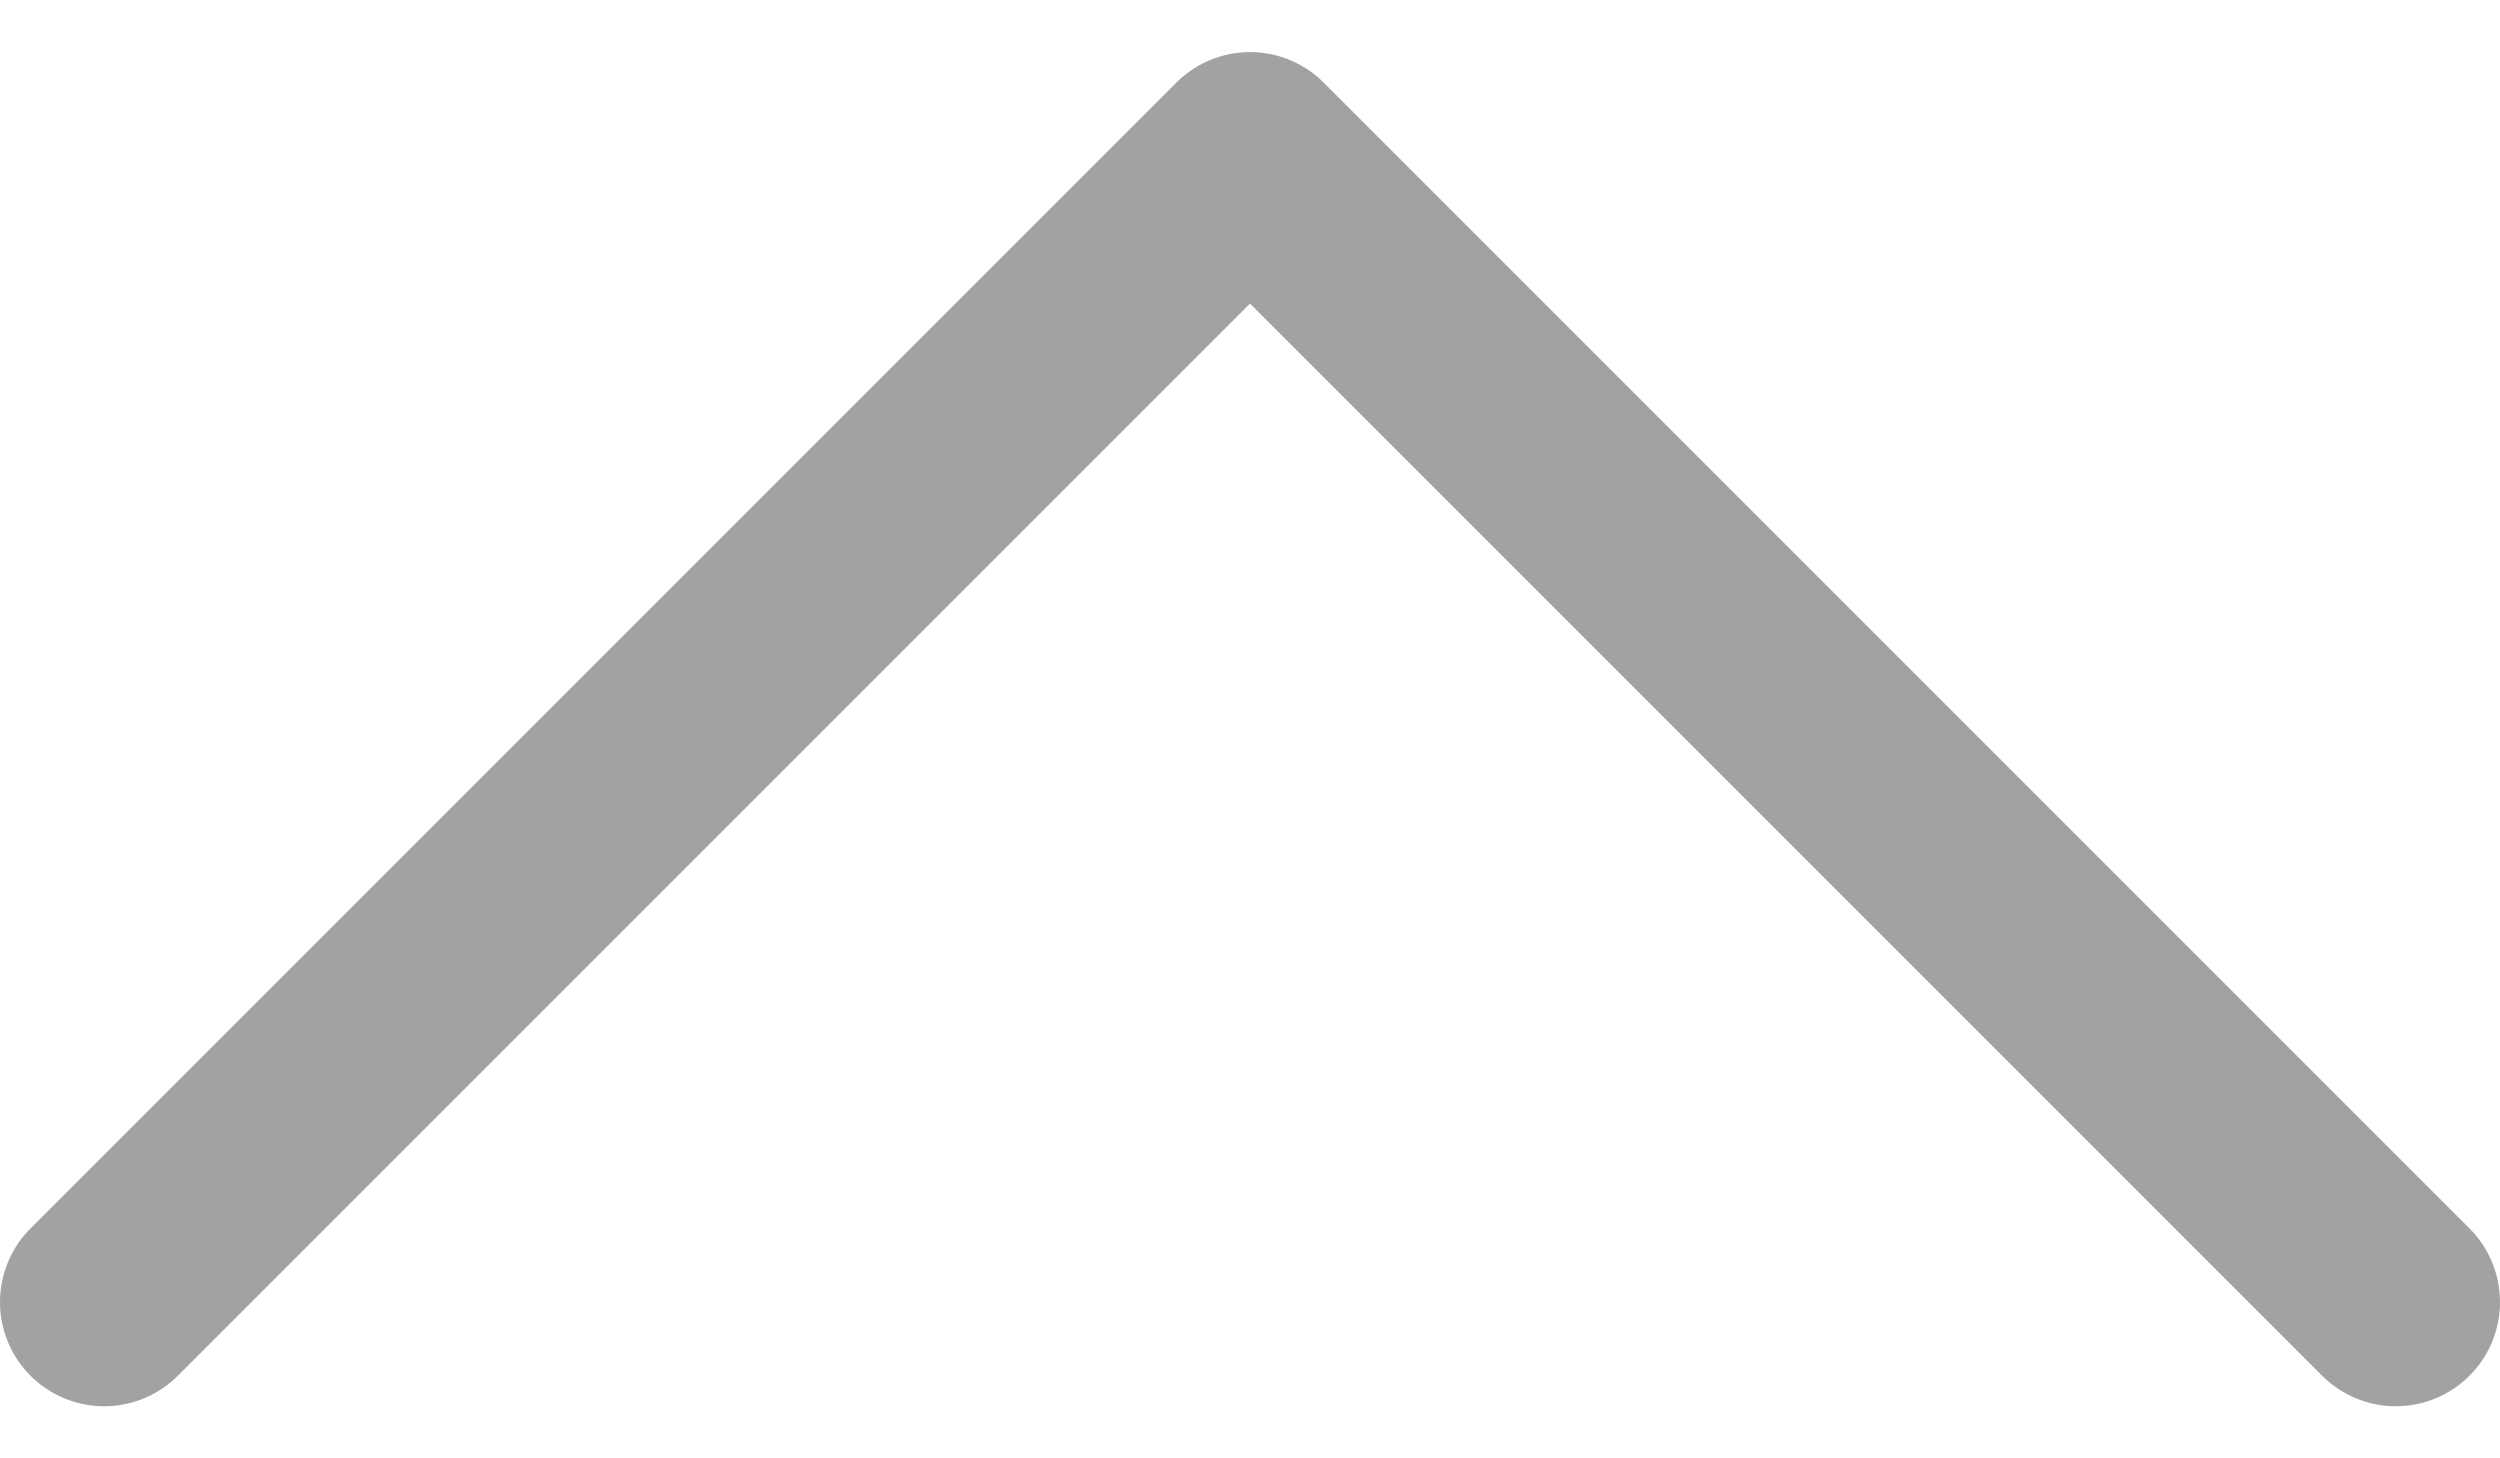
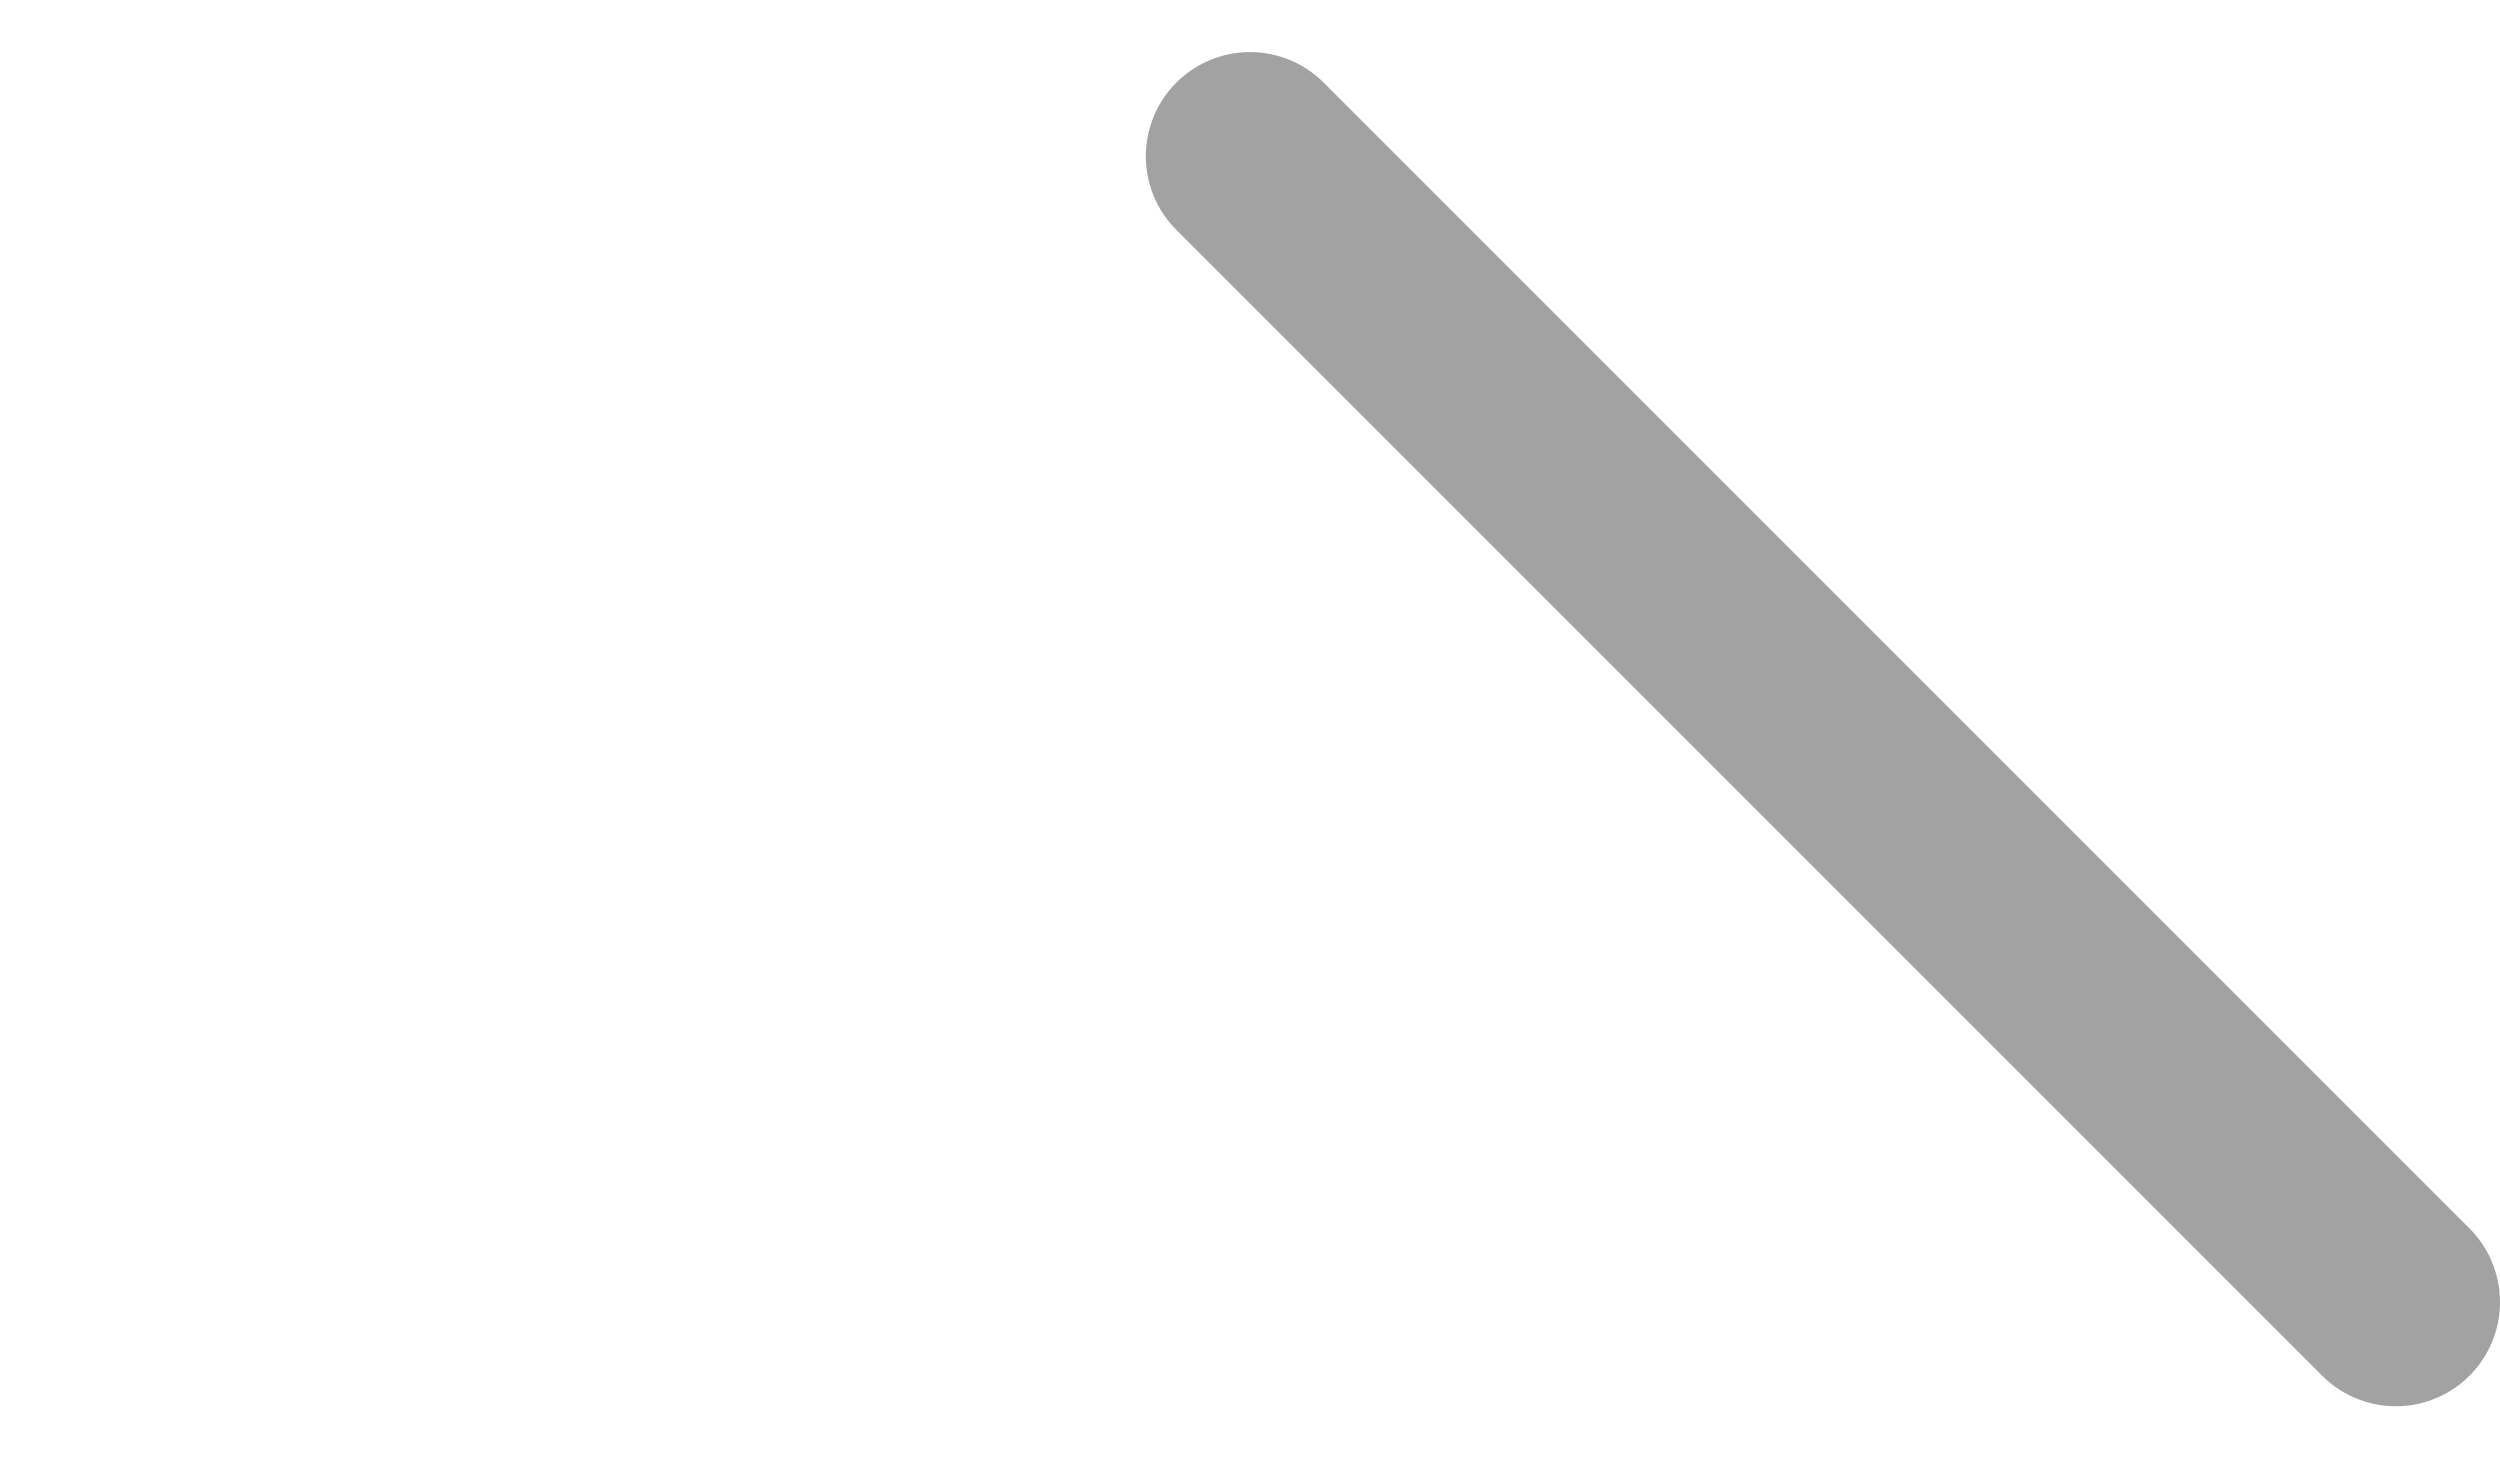
<svg xmlns="http://www.w3.org/2000/svg" width="24" height="14" viewBox="0 0 24 14" fill="none">
-   <path d="M23 12.5L12 1.5L1 12.5" stroke="#A2A2A2" stroke-width="2" stroke-linecap="round" stroke-linejoin="round" />
+   <path d="M23 12.5L12 1.5" stroke="#A2A2A2" stroke-width="2" stroke-linecap="round" stroke-linejoin="round" />
</svg>